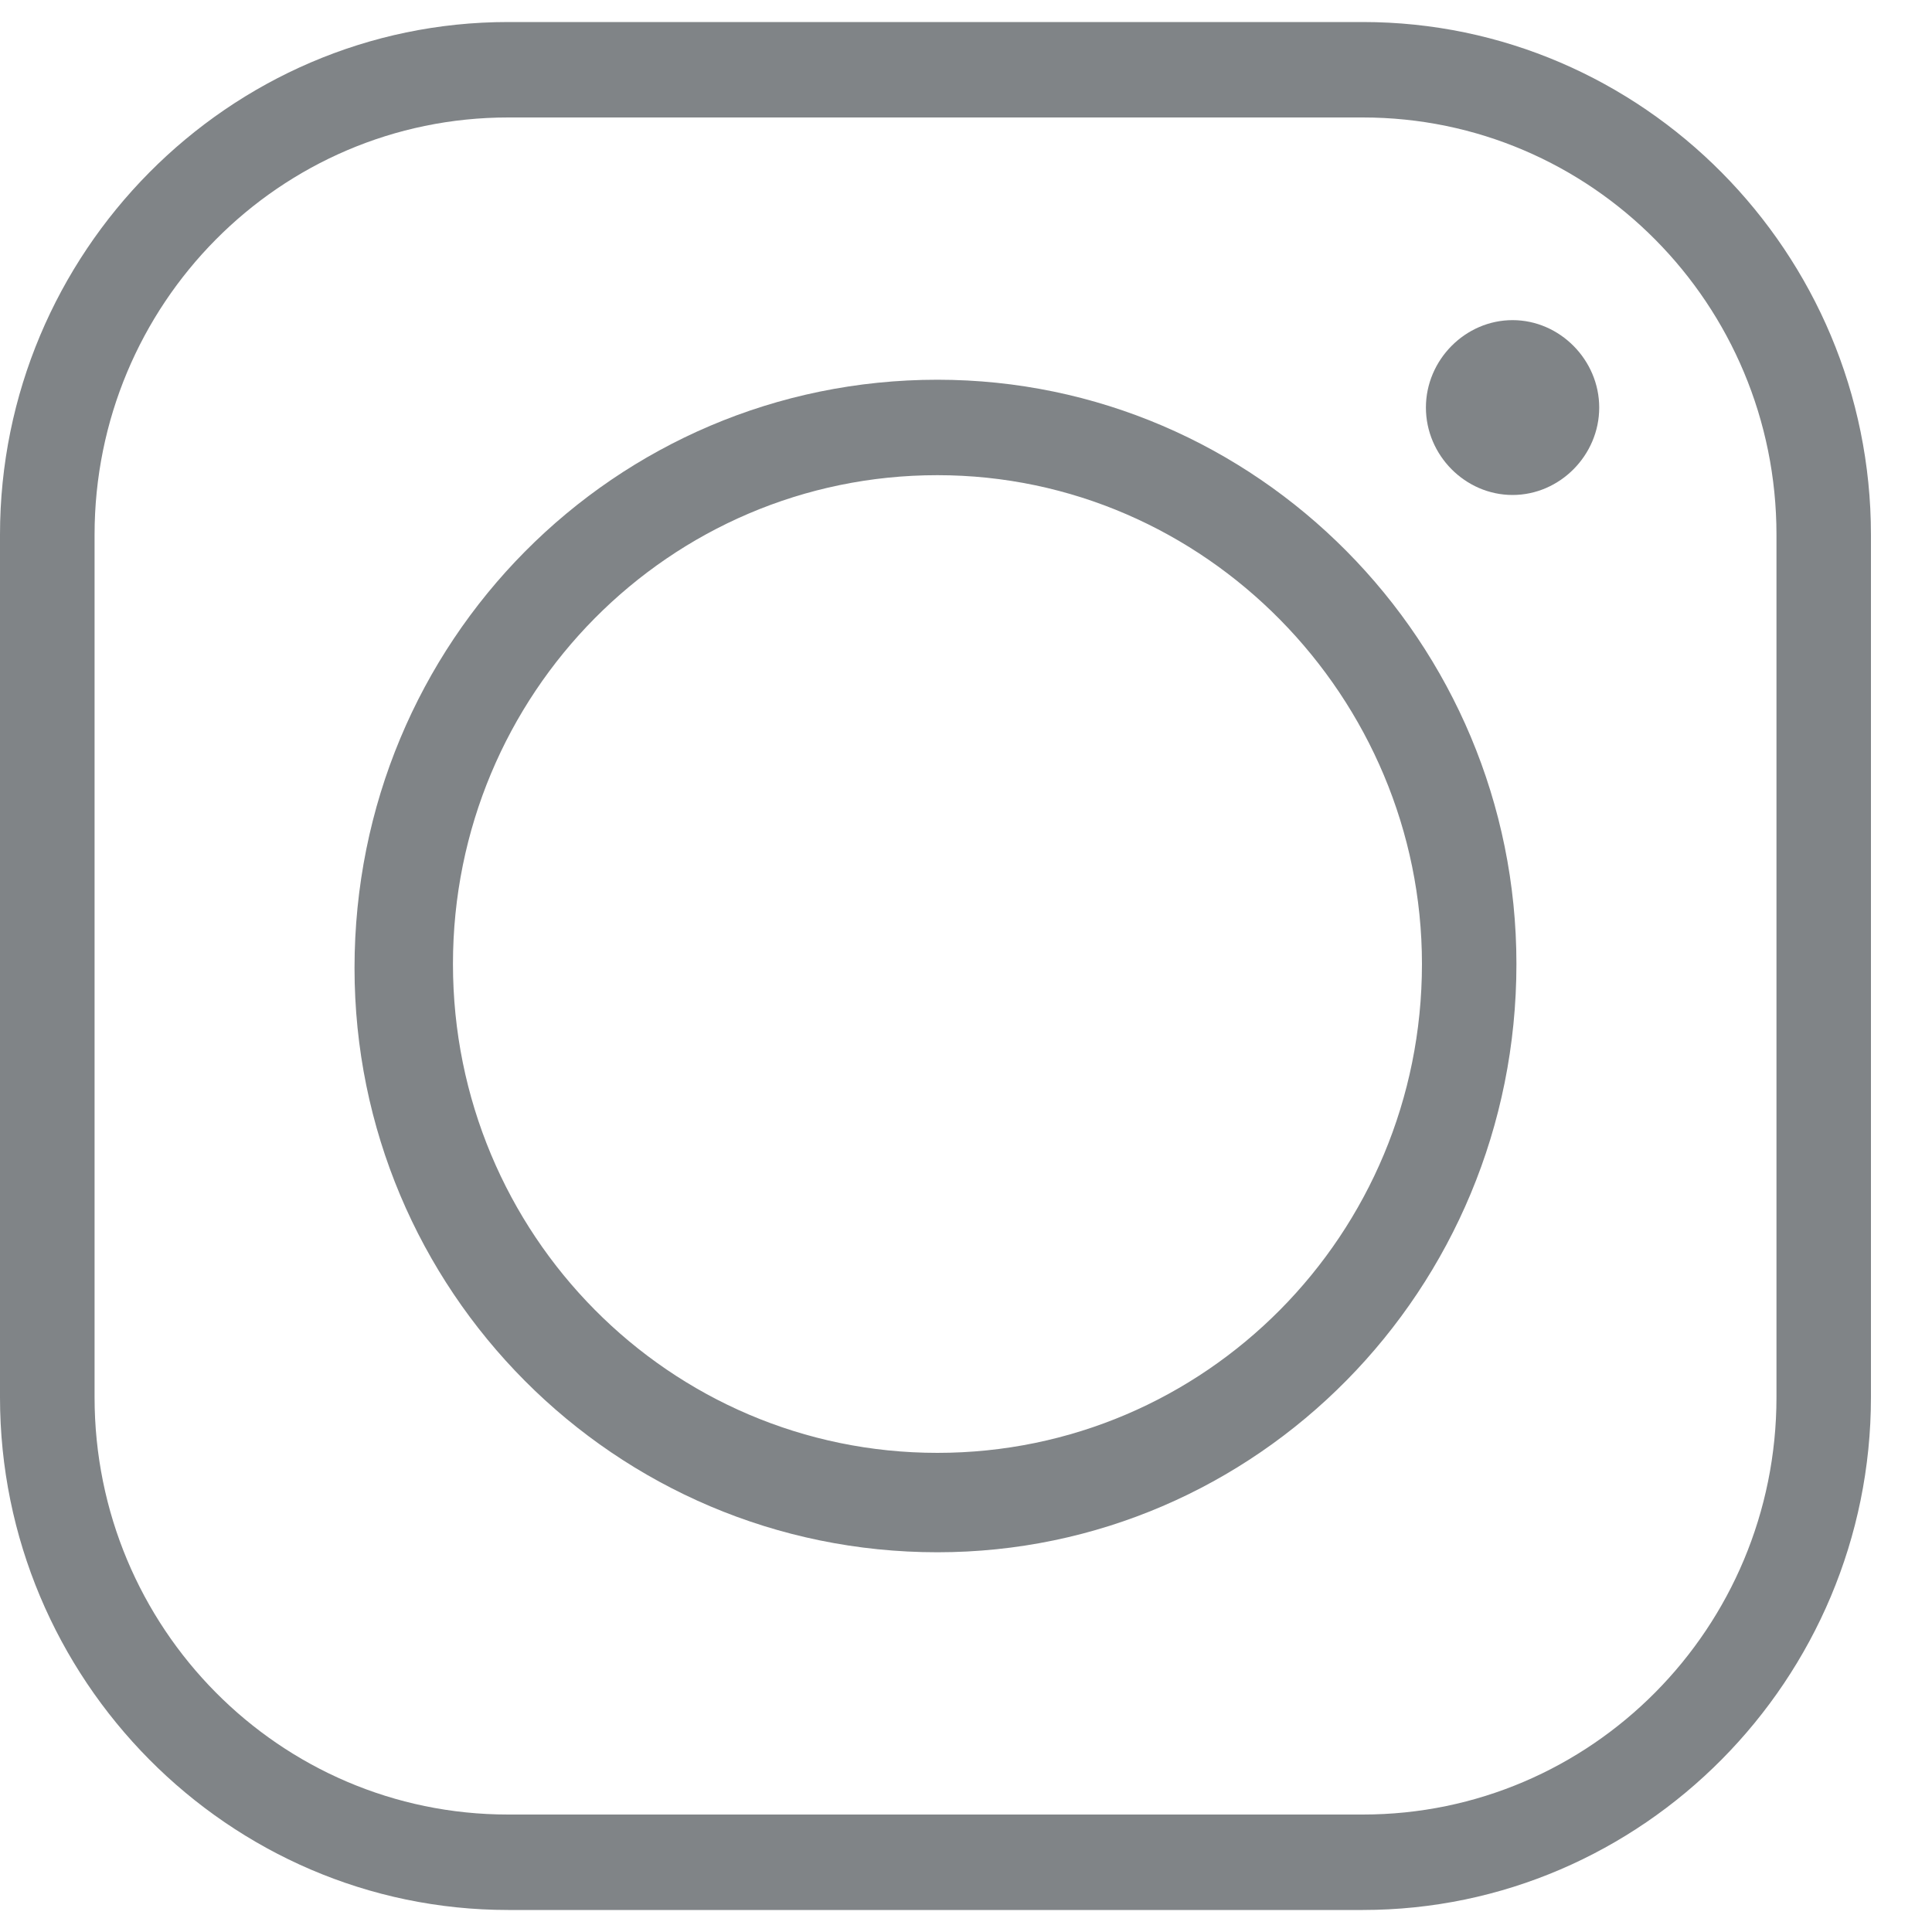
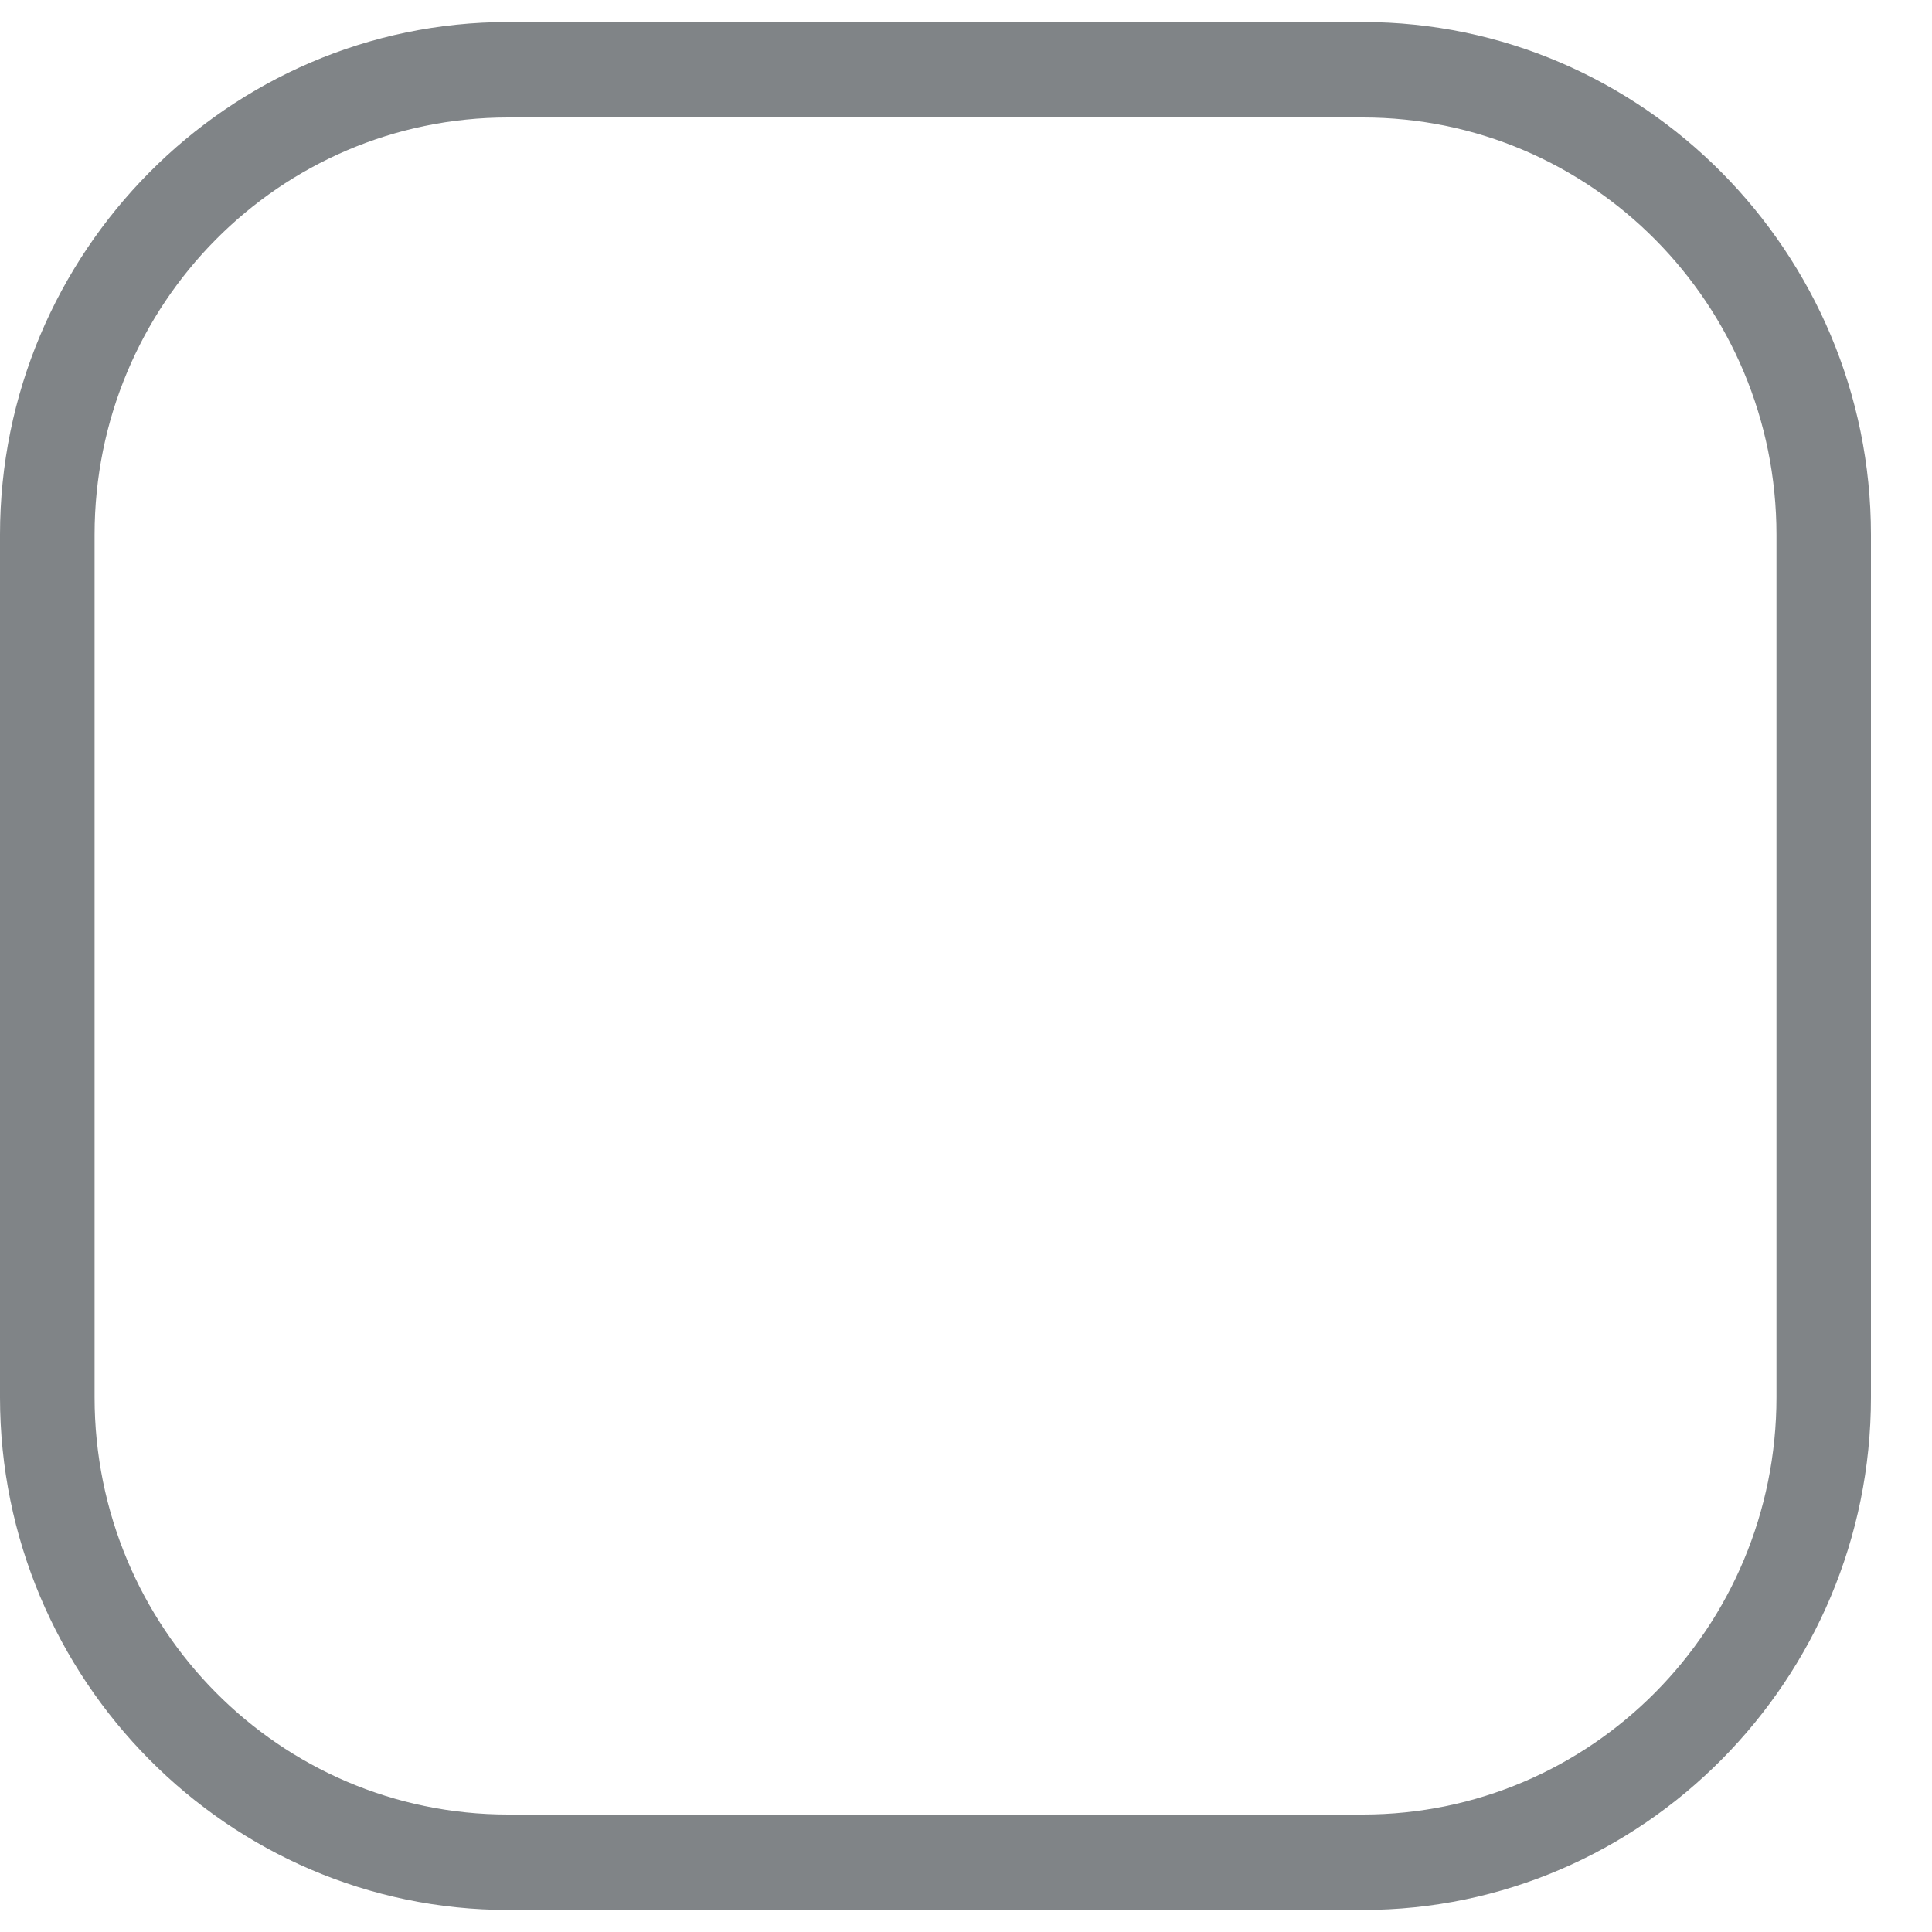
<svg xmlns="http://www.w3.org/2000/svg" width="20" height="20" viewBox="0 0 20 20" fill="none">
  <path d="M14.108 19.772H5.26C2.365 19.772 0 17.385 0 14.464V5.536C0 2.615 2.365 0.228 5.26 0.228H14.108C17.003 0.228 19.368 2.615 19.368 5.536V14.464C19.368 17.385 17.003 19.772 14.108 19.772ZM5.26 1.216C2.895 1.216 0.979 3.15 0.979 5.536V14.464C0.979 16.851 2.895 18.784 5.26 18.784H14.108C16.473 18.784 18.39 16.851 18.39 14.464V5.536C18.39 3.15 16.473 1.216 14.108 1.216H5.26Z" fill="#808487" />
-   <path d="M9.704 16.069C6.361 16.069 3.67 13.353 3.67 10.021C3.67 6.647 6.361 3.931 9.704 3.931C13.007 3.931 15.698 6.647 15.698 9.979C15.698 13.353 13.007 16.069 9.704 16.069ZM9.704 4.919C6.932 4.919 4.689 7.182 4.689 9.979C4.689 12.777 6.932 15.04 9.704 15.04C12.477 15.04 14.72 12.777 14.72 9.979C14.72 7.223 12.477 4.919 9.704 4.919Z" fill="#808487" />
-   <path d="M16.555 4.219C16.555 4.713 16.147 5.124 15.658 5.124C15.168 5.124 14.761 4.713 14.761 4.219C14.761 3.726 15.168 3.314 15.658 3.314C16.147 3.314 16.555 3.726 16.555 4.219Z" fill="#808487" />
</svg>